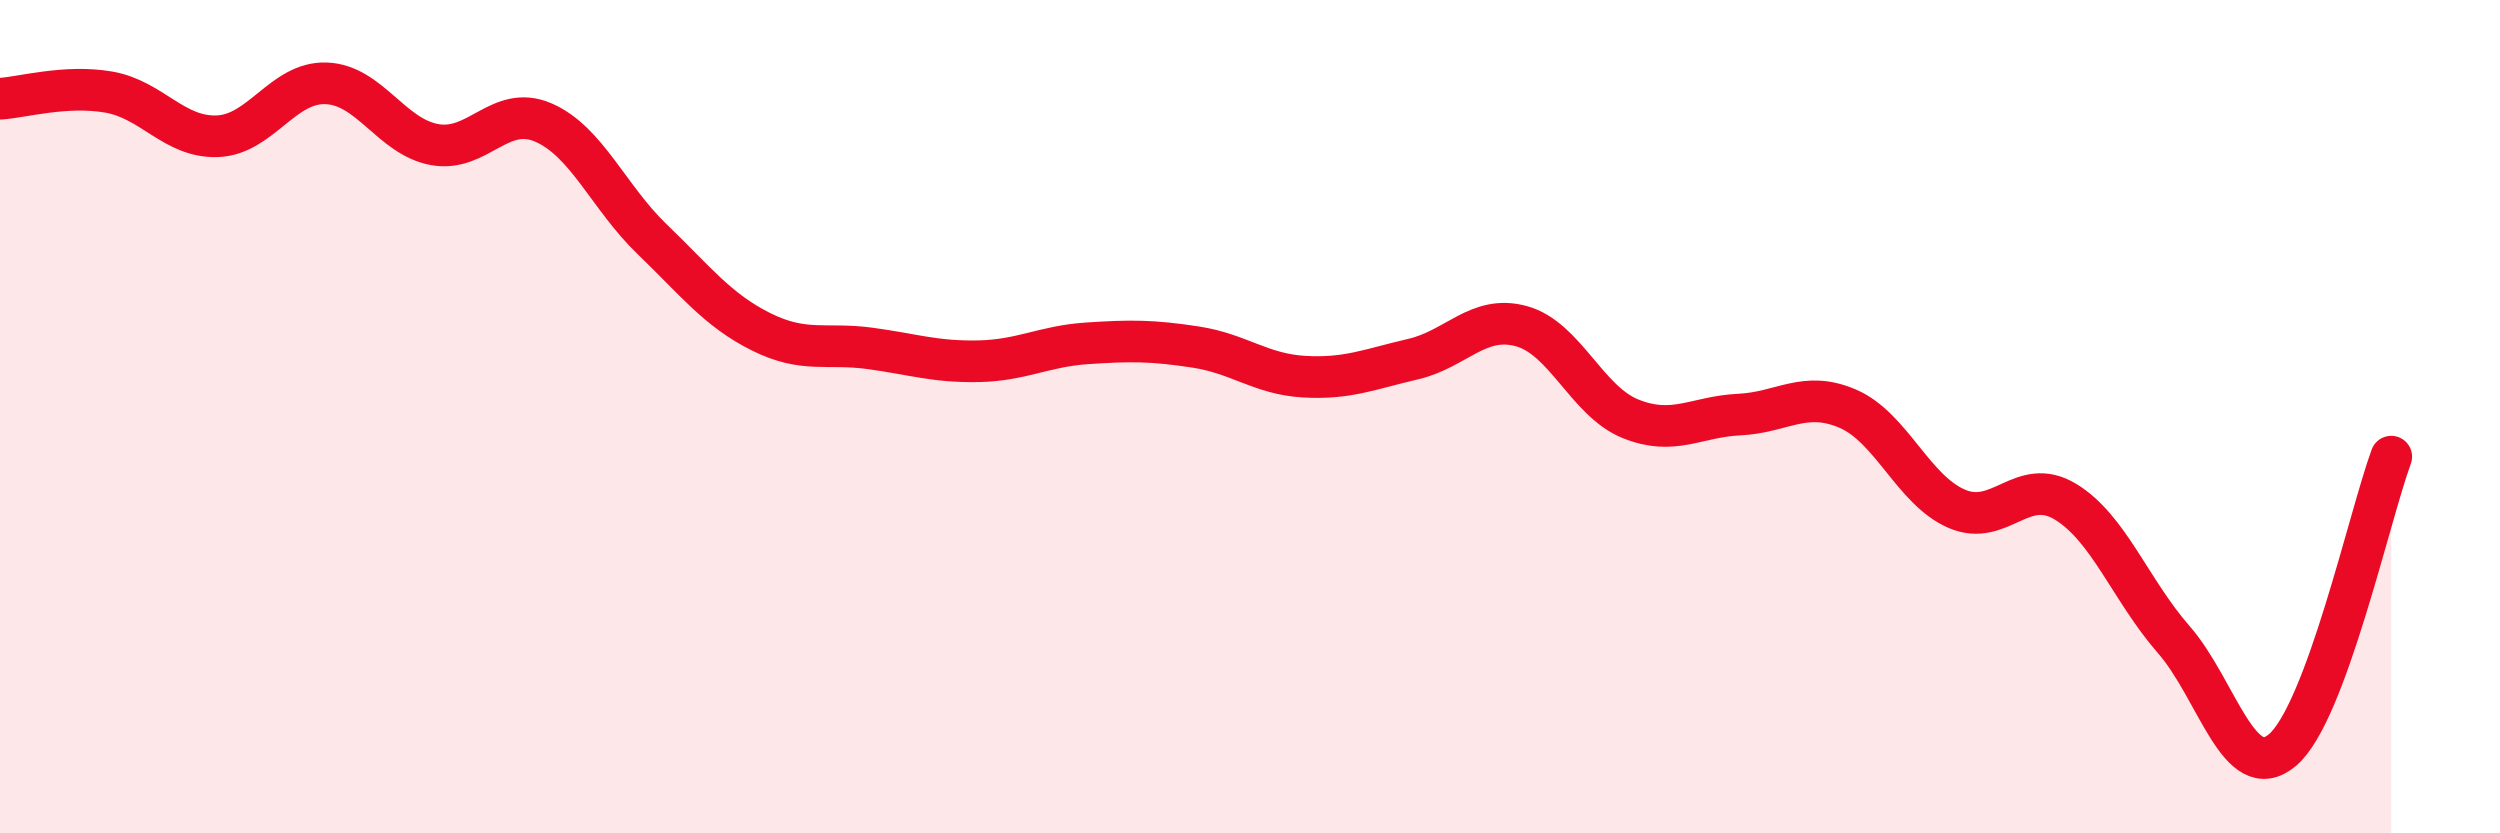
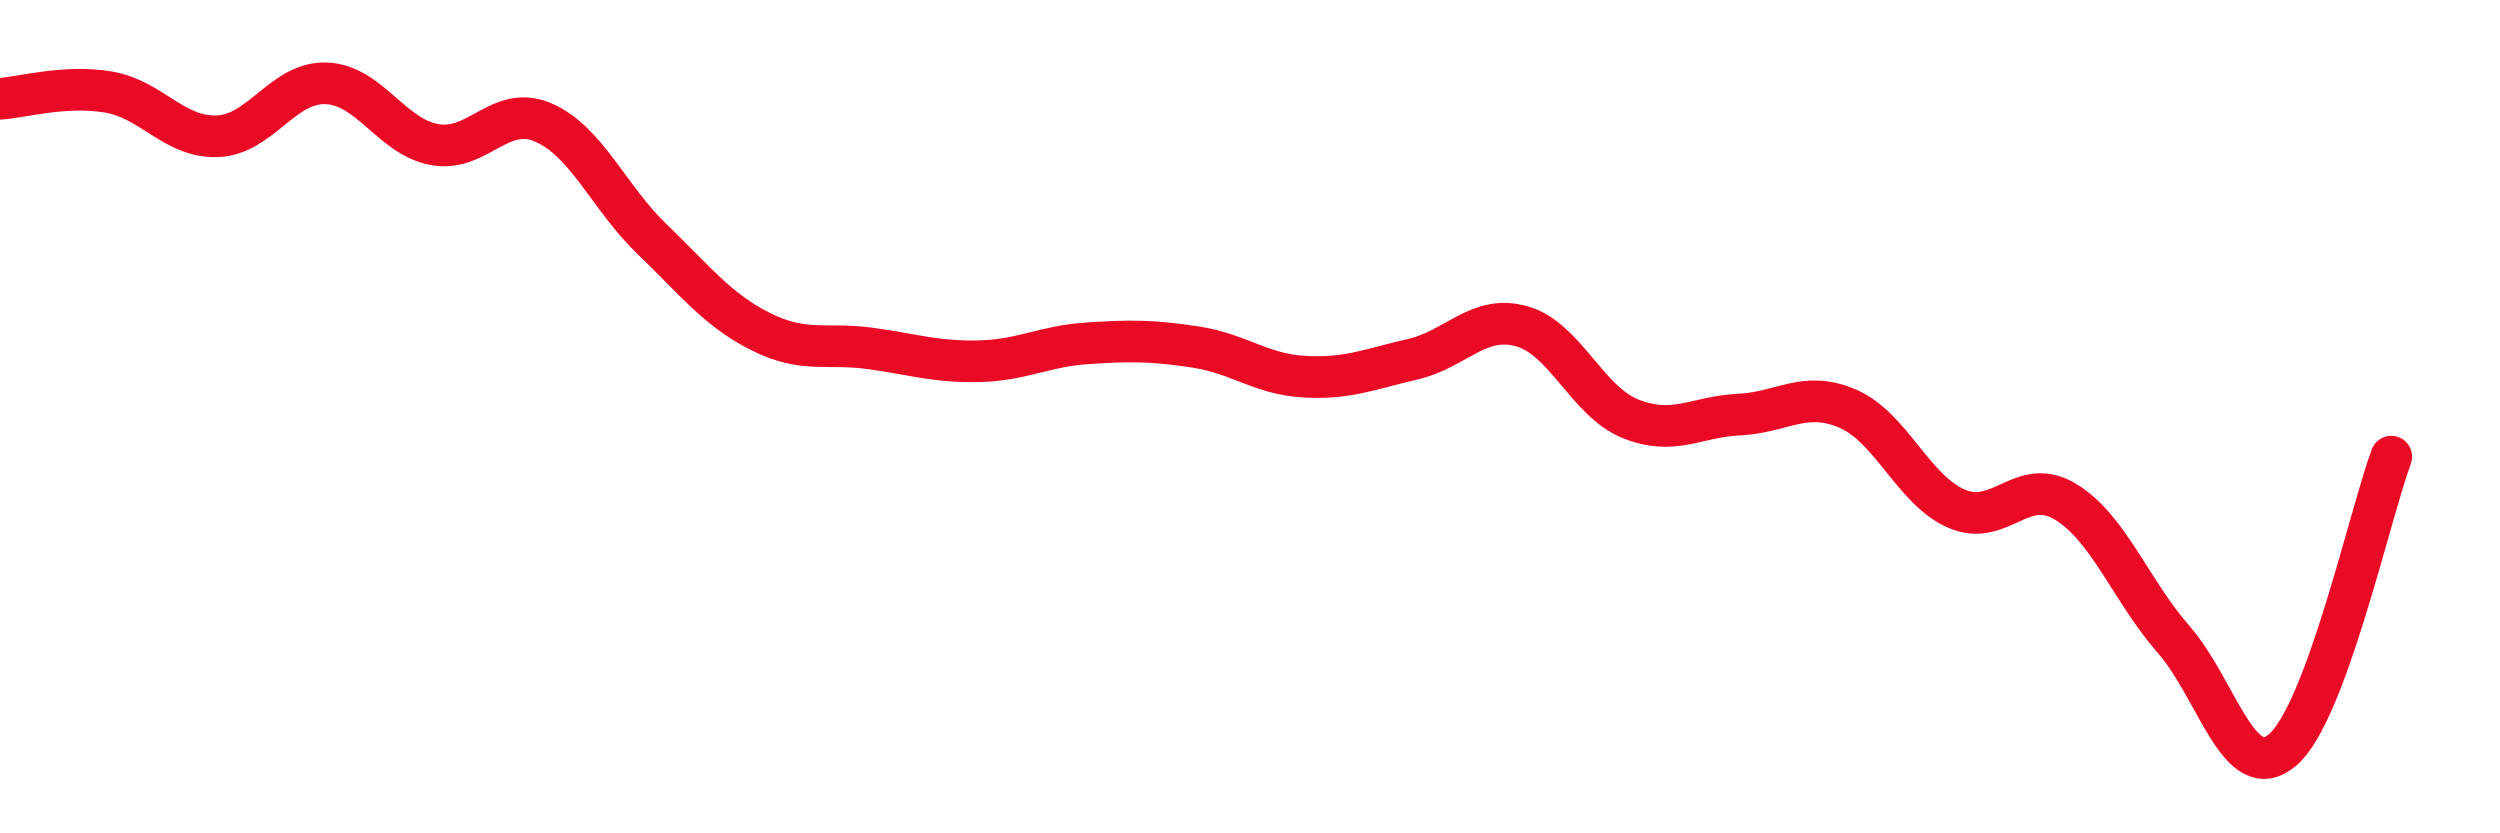
<svg xmlns="http://www.w3.org/2000/svg" width="60" height="20" viewBox="0 0 60 20">
-   <path d="M 0,2.37 C 0.52,2.34 1.57,2.03 2.61,2.21 C 3.65,2.39 4.18,3.31 5.22,3.27 C 6.26,3.23 6.79,1.96 7.83,2 C 8.87,2.04 9.39,3.28 10.43,3.47 C 11.47,3.66 12,2.49 13.04,2.94 C 14.08,3.39 14.61,4.74 15.65,5.74 C 16.69,6.74 17.22,7.44 18.26,7.96 C 19.3,8.48 19.83,8.22 20.87,8.36 C 21.91,8.5 22.44,8.69 23.48,8.67 C 24.52,8.65 25.05,8.31 26.09,8.24 C 27.13,8.17 27.66,8.17 28.7,8.33 C 29.74,8.49 30.26,8.98 31.3,9.04 C 32.34,9.1 32.87,8.86 33.91,8.62 C 34.95,8.38 35.48,7.54 36.52,7.83 C 37.56,8.12 38.09,9.63 39.13,10.05 C 40.17,10.47 40.7,10 41.74,9.95 C 42.78,9.9 43.31,9.36 44.35,9.81 C 45.39,10.26 45.92,11.76 46.96,12.21 C 48,12.66 48.53,11.41 49.57,12.04 C 50.61,12.67 51.13,14.16 52.17,15.35 C 53.21,16.54 53.74,18.88 54.78,18 C 55.82,17.12 56.87,12.37 57.39,10.96L57.39 20L0 20Z" fill="#EB0A25" opacity="0.1" stroke-linecap="round" stroke-linejoin="round" />
  <path d="M 0,2.37 C 0.52,2.34 1.57,2.03 2.61,2.21 C 3.65,2.39 4.18,3.31 5.22,3.27 C 6.26,3.23 6.79,1.96 7.83,2 C 8.87,2.04 9.39,3.28 10.43,3.47 C 11.47,3.66 12,2.49 13.04,2.94 C 14.08,3.39 14.61,4.74 15.65,5.74 C 16.69,6.74 17.22,7.44 18.26,7.96 C 19.3,8.48 19.83,8.22 20.87,8.36 C 21.91,8.5 22.44,8.69 23.48,8.67 C 24.52,8.65 25.05,8.31 26.09,8.24 C 27.13,8.17 27.66,8.17 28.7,8.33 C 29.74,8.49 30.26,8.98 31.3,9.04 C 32.34,9.1 32.87,8.86 33.91,8.62 C 34.95,8.38 35.48,7.54 36.52,7.83 C 37.56,8.12 38.09,9.63 39.13,10.05 C 40.17,10.47 40.7,10 41.74,9.95 C 42.78,9.9 43.31,9.36 44.35,9.81 C 45.39,10.26 45.92,11.76 46.96,12.21 C 48,12.66 48.53,11.41 49.57,12.04 C 50.61,12.67 51.13,14.16 52.17,15.35 C 53.21,16.54 53.74,18.88 54.78,18 C 55.82,17.12 56.87,12.37 57.39,10.96" stroke="#EB0A25" stroke-width="1" fill="none" stroke-linecap="round" stroke-linejoin="round" />
</svg>